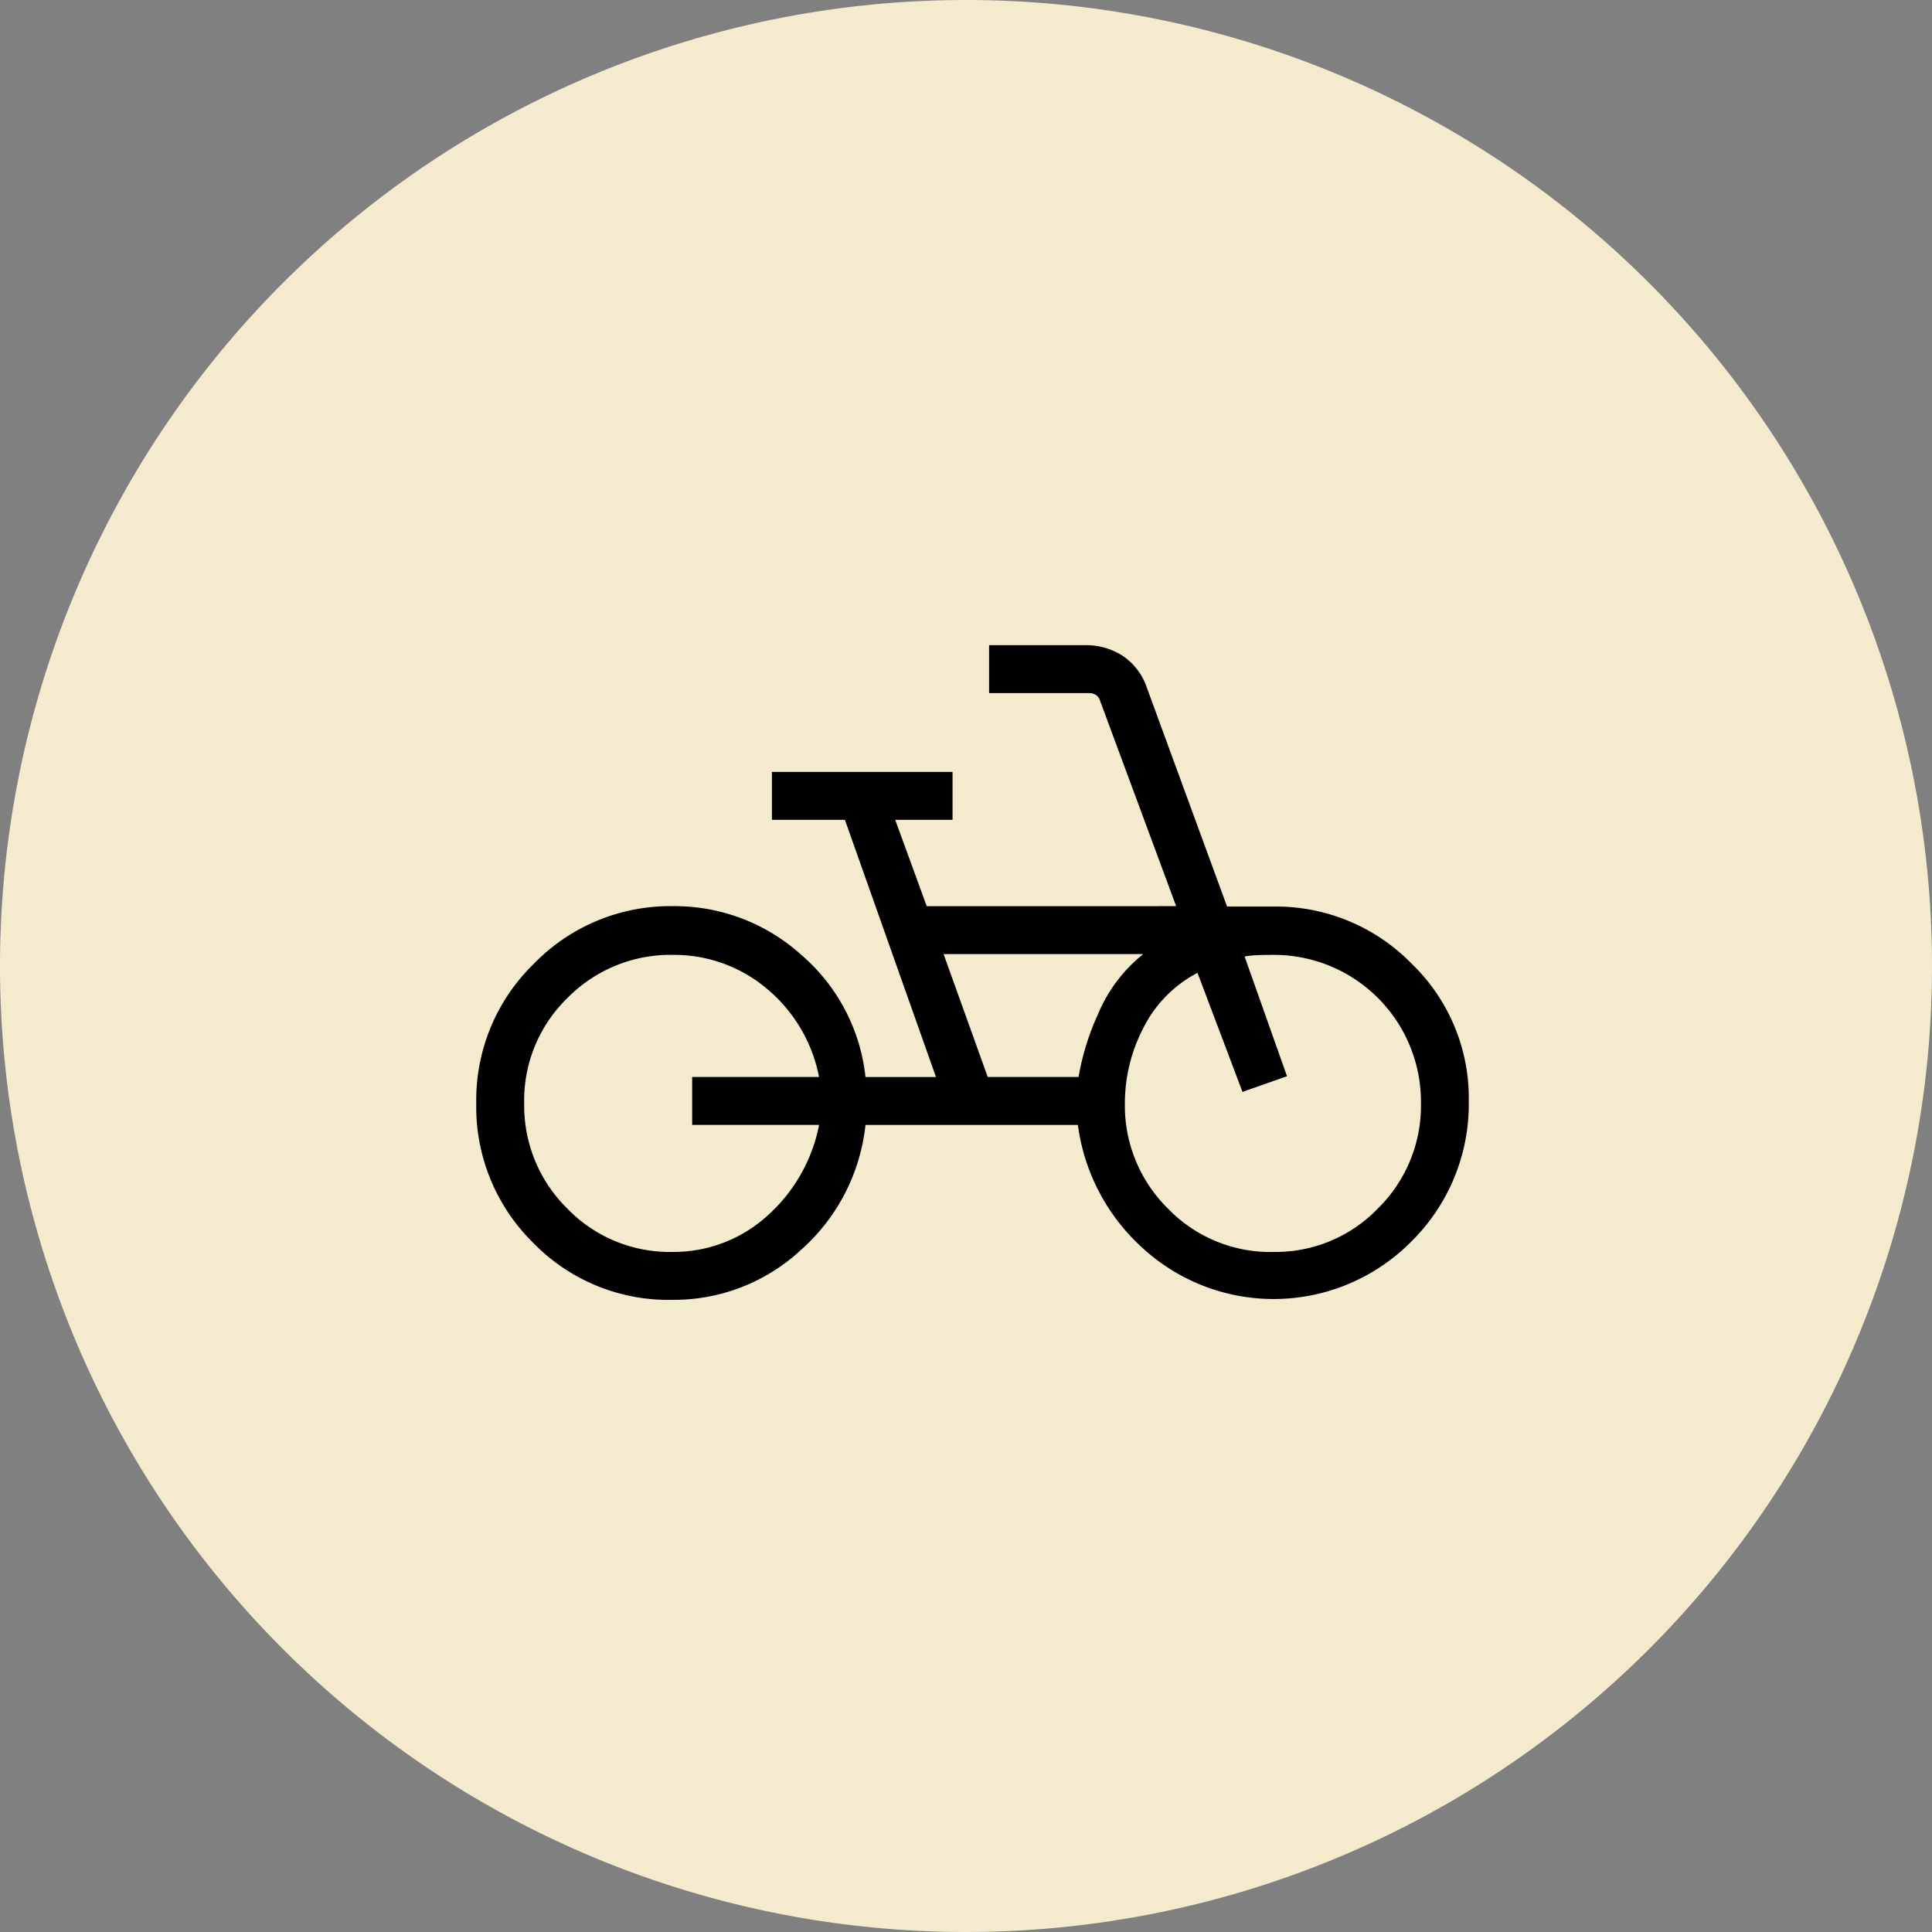
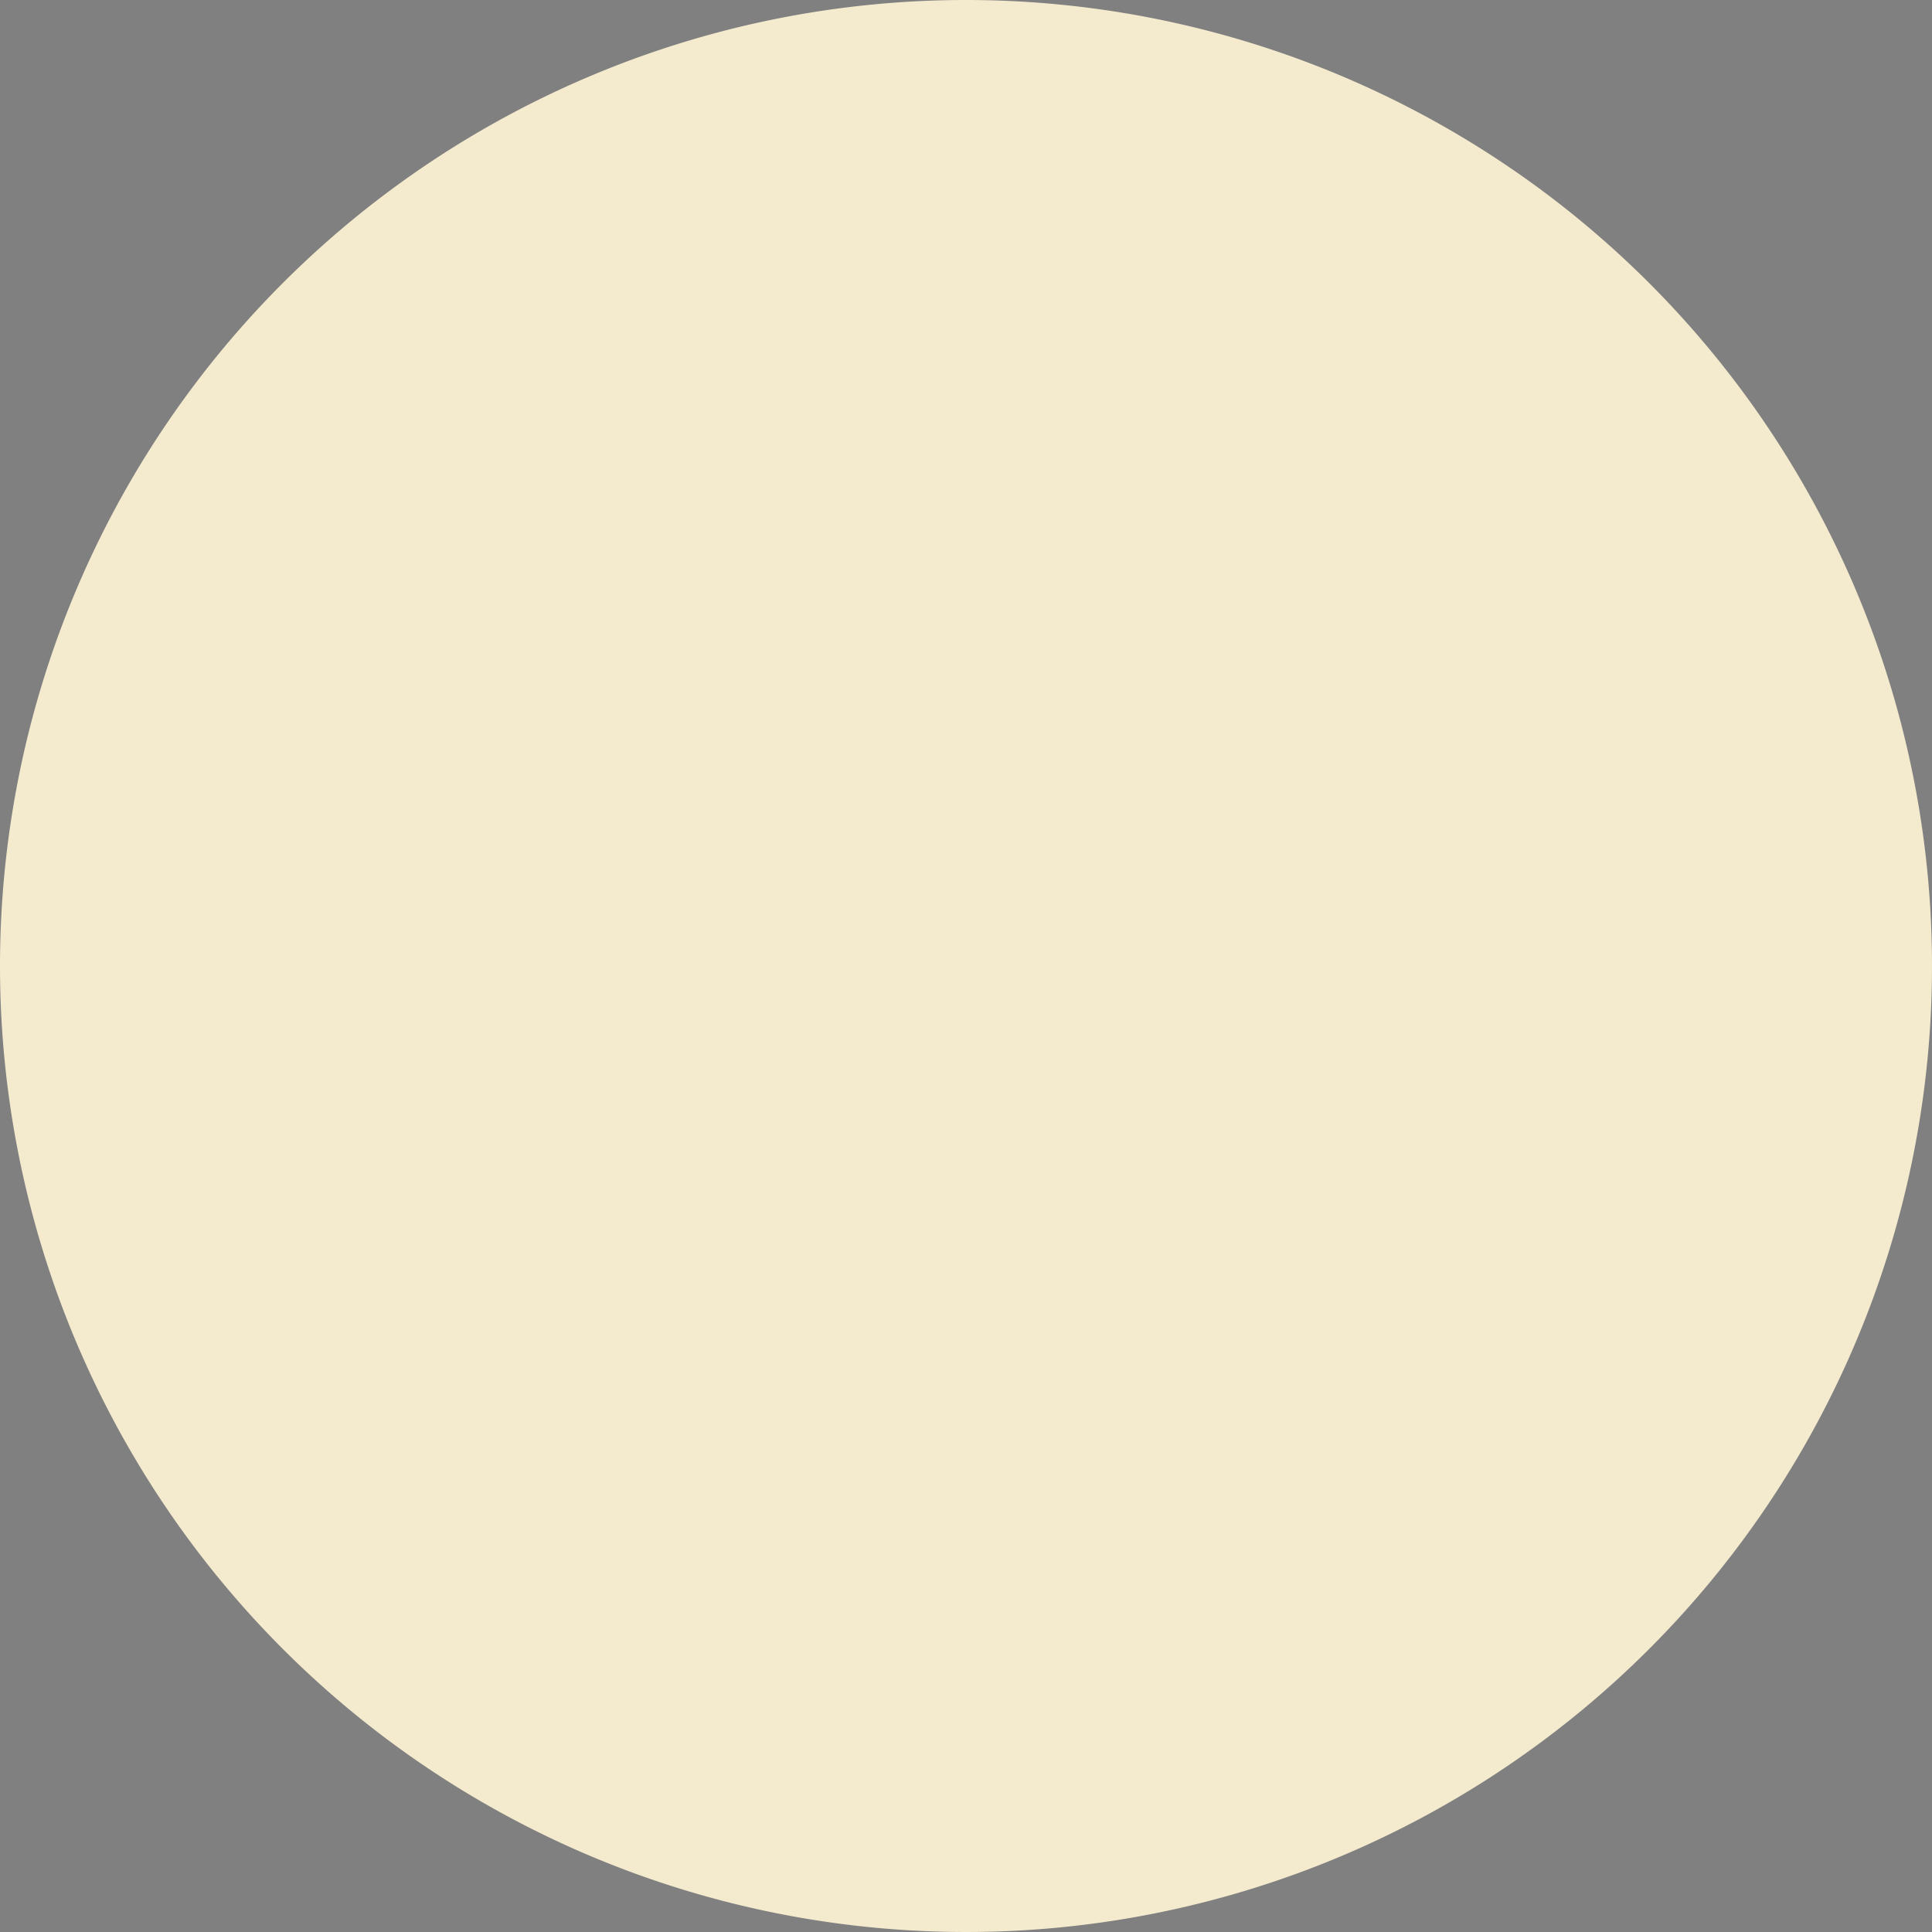
<svg xmlns="http://www.w3.org/2000/svg" width="148" height="148" viewBox="0 0 148 148">
  <rect x="0" y="0" width="148" height="148" fill="#808080" stroke="none" />
  <defs>
    <clipPath id="a">
-       <rect width="77" height="51" transform="translate(-0.484 -0.426)" />
-     </clipPath>
+       </clipPath>
  </defs>
  <path d="M74,0A74,74,0,1,1,0,74,74,74,0,0,1,74,0Z" fill="#f4eace" />
  <circle cx="47" cy="47" r="47" transform="translate(27 27)" fill="none" />
  <g transform="translate(36.484 49.426)">
    <g clip-path="url(#a)">
      <path d="M15,50.148A14.437,14.437,0,0,1,4.353,45.771,14.586,14.586,0,0,1,0,35.075,14.541,14.541,0,0,1,4.415,24.4,14.556,14.556,0,0,1,15.088,19.99a14.462,14.462,0,0,1,9.776,3.7,14.359,14.359,0,0,1,4.952,9.389h5.4l-6.975-19.7H22.648V9.706H36.485v3.671H32.093l2.414,6.613H53.615L47.778,4.232a.761.761,0,0,0-.311-.421.9.9,0,0,0-.5-.141H39.286V0h7.323a5.15,5.15,0,0,1,2.933.828,4.771,4.771,0,0,1,1.826,2.418l6.147,16.775h3.51a14.512,14.512,0,0,1,10.614,4.36,14.3,14.3,0,0,1,4.392,10.536,14.793,14.793,0,0,1-4.348,10.711,14.84,14.84,0,0,1-20.559.621,15.435,15.435,0,0,1-5.037-9.5H29.816a14.9,14.9,0,0,1-4.952,9.583A14.308,14.308,0,0,1,15,50.148m.011-3.671a10.667,10.667,0,0,0,7.2-2.693,12.536,12.536,0,0,0,4.051-7.039H16.539V33.075h9.719a11.677,11.677,0,0,0-4.07-6.822,11,11,0,0,0-7.1-2.53,11.057,11.057,0,0,0-8.1,3.3A10.912,10.912,0,0,0,3.671,35.06a11.065,11.065,0,0,0,3.3,8.093,10.9,10.9,0,0,0,8.04,3.324m24.17-13.4h6.958a19.512,19.512,0,0,1,1.5-4.84,11.634,11.634,0,0,1,3.451-4.573H35.8Zm21.852,13.4a10.876,10.876,0,0,0,8.035-3.326,11.04,11.04,0,0,0,3.3-8.077A11.26,11.26,0,0,0,61.026,23.723c-.362,0-.728.006-1.1.016a7.017,7.017,0,0,0-1.068.108l3.248,9.171-3.41,1.2-3.446-9.121a9.635,9.635,0,0,0-4.157,4.24,12.518,12.518,0,0,0-1.406,5.727,11.06,11.06,0,0,0,3.3,8.093,10.9,10.9,0,0,0,8.042,3.324" />
    </g>
  </g>
</svg>